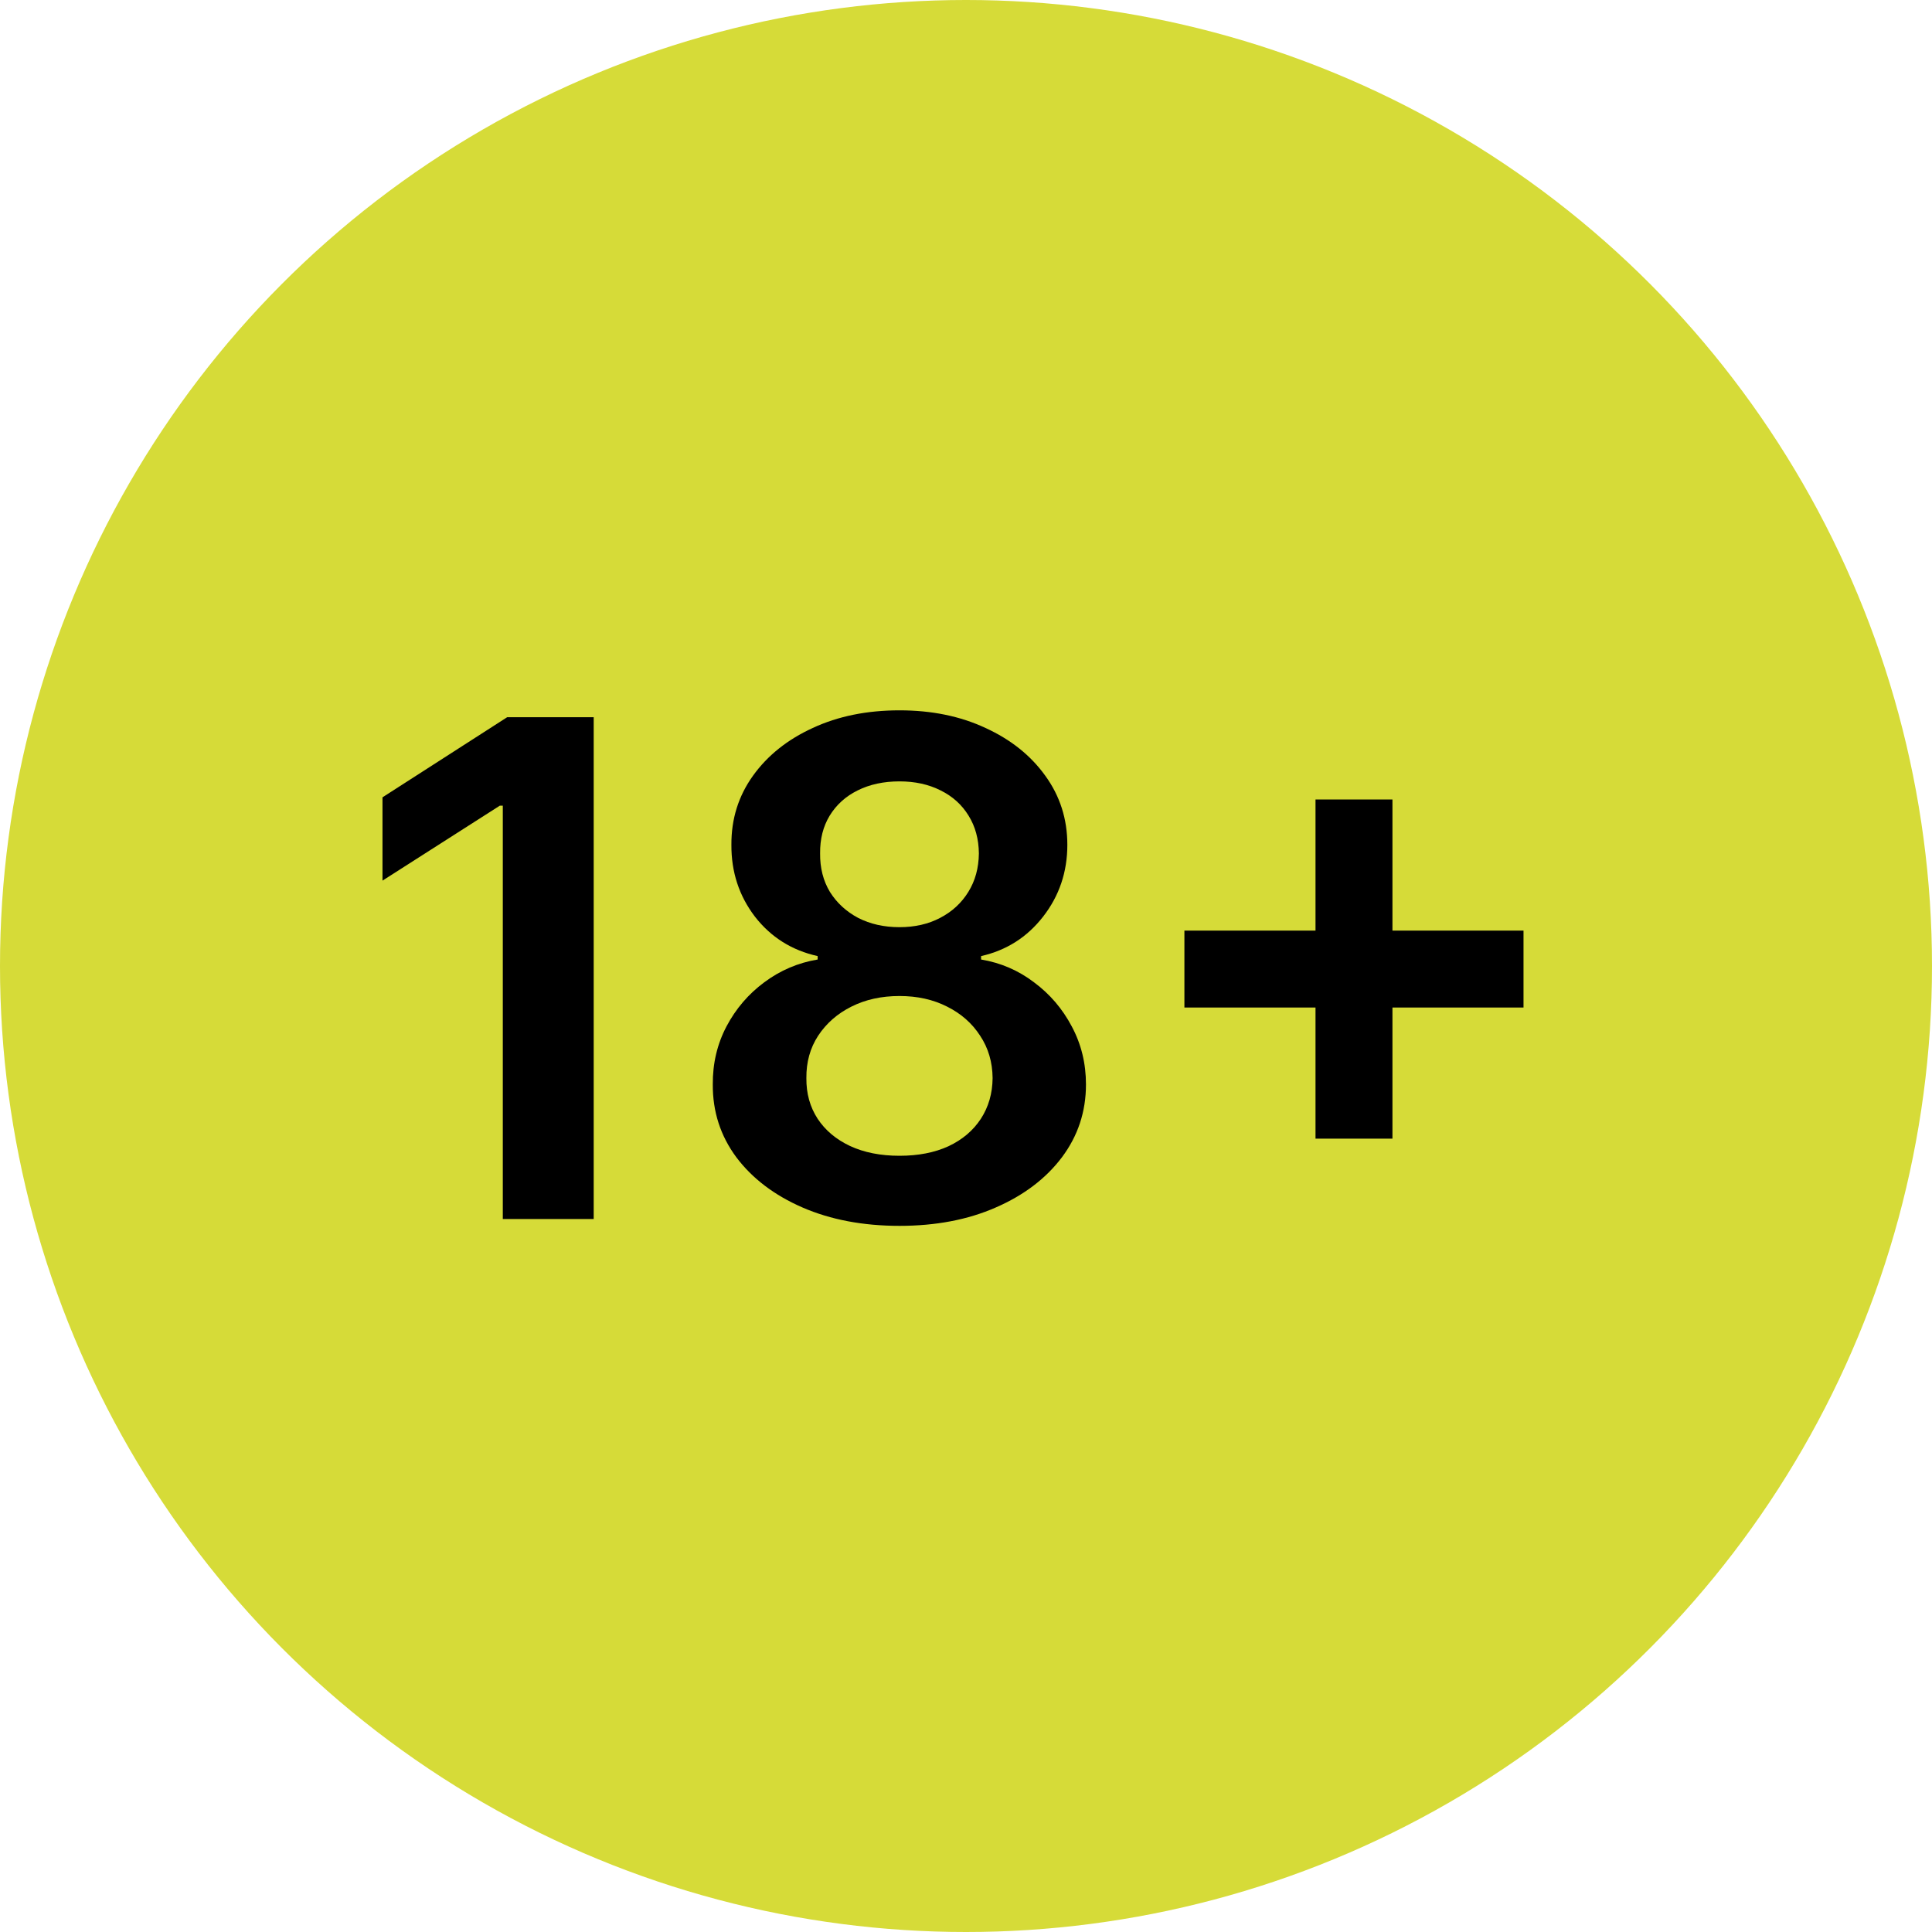
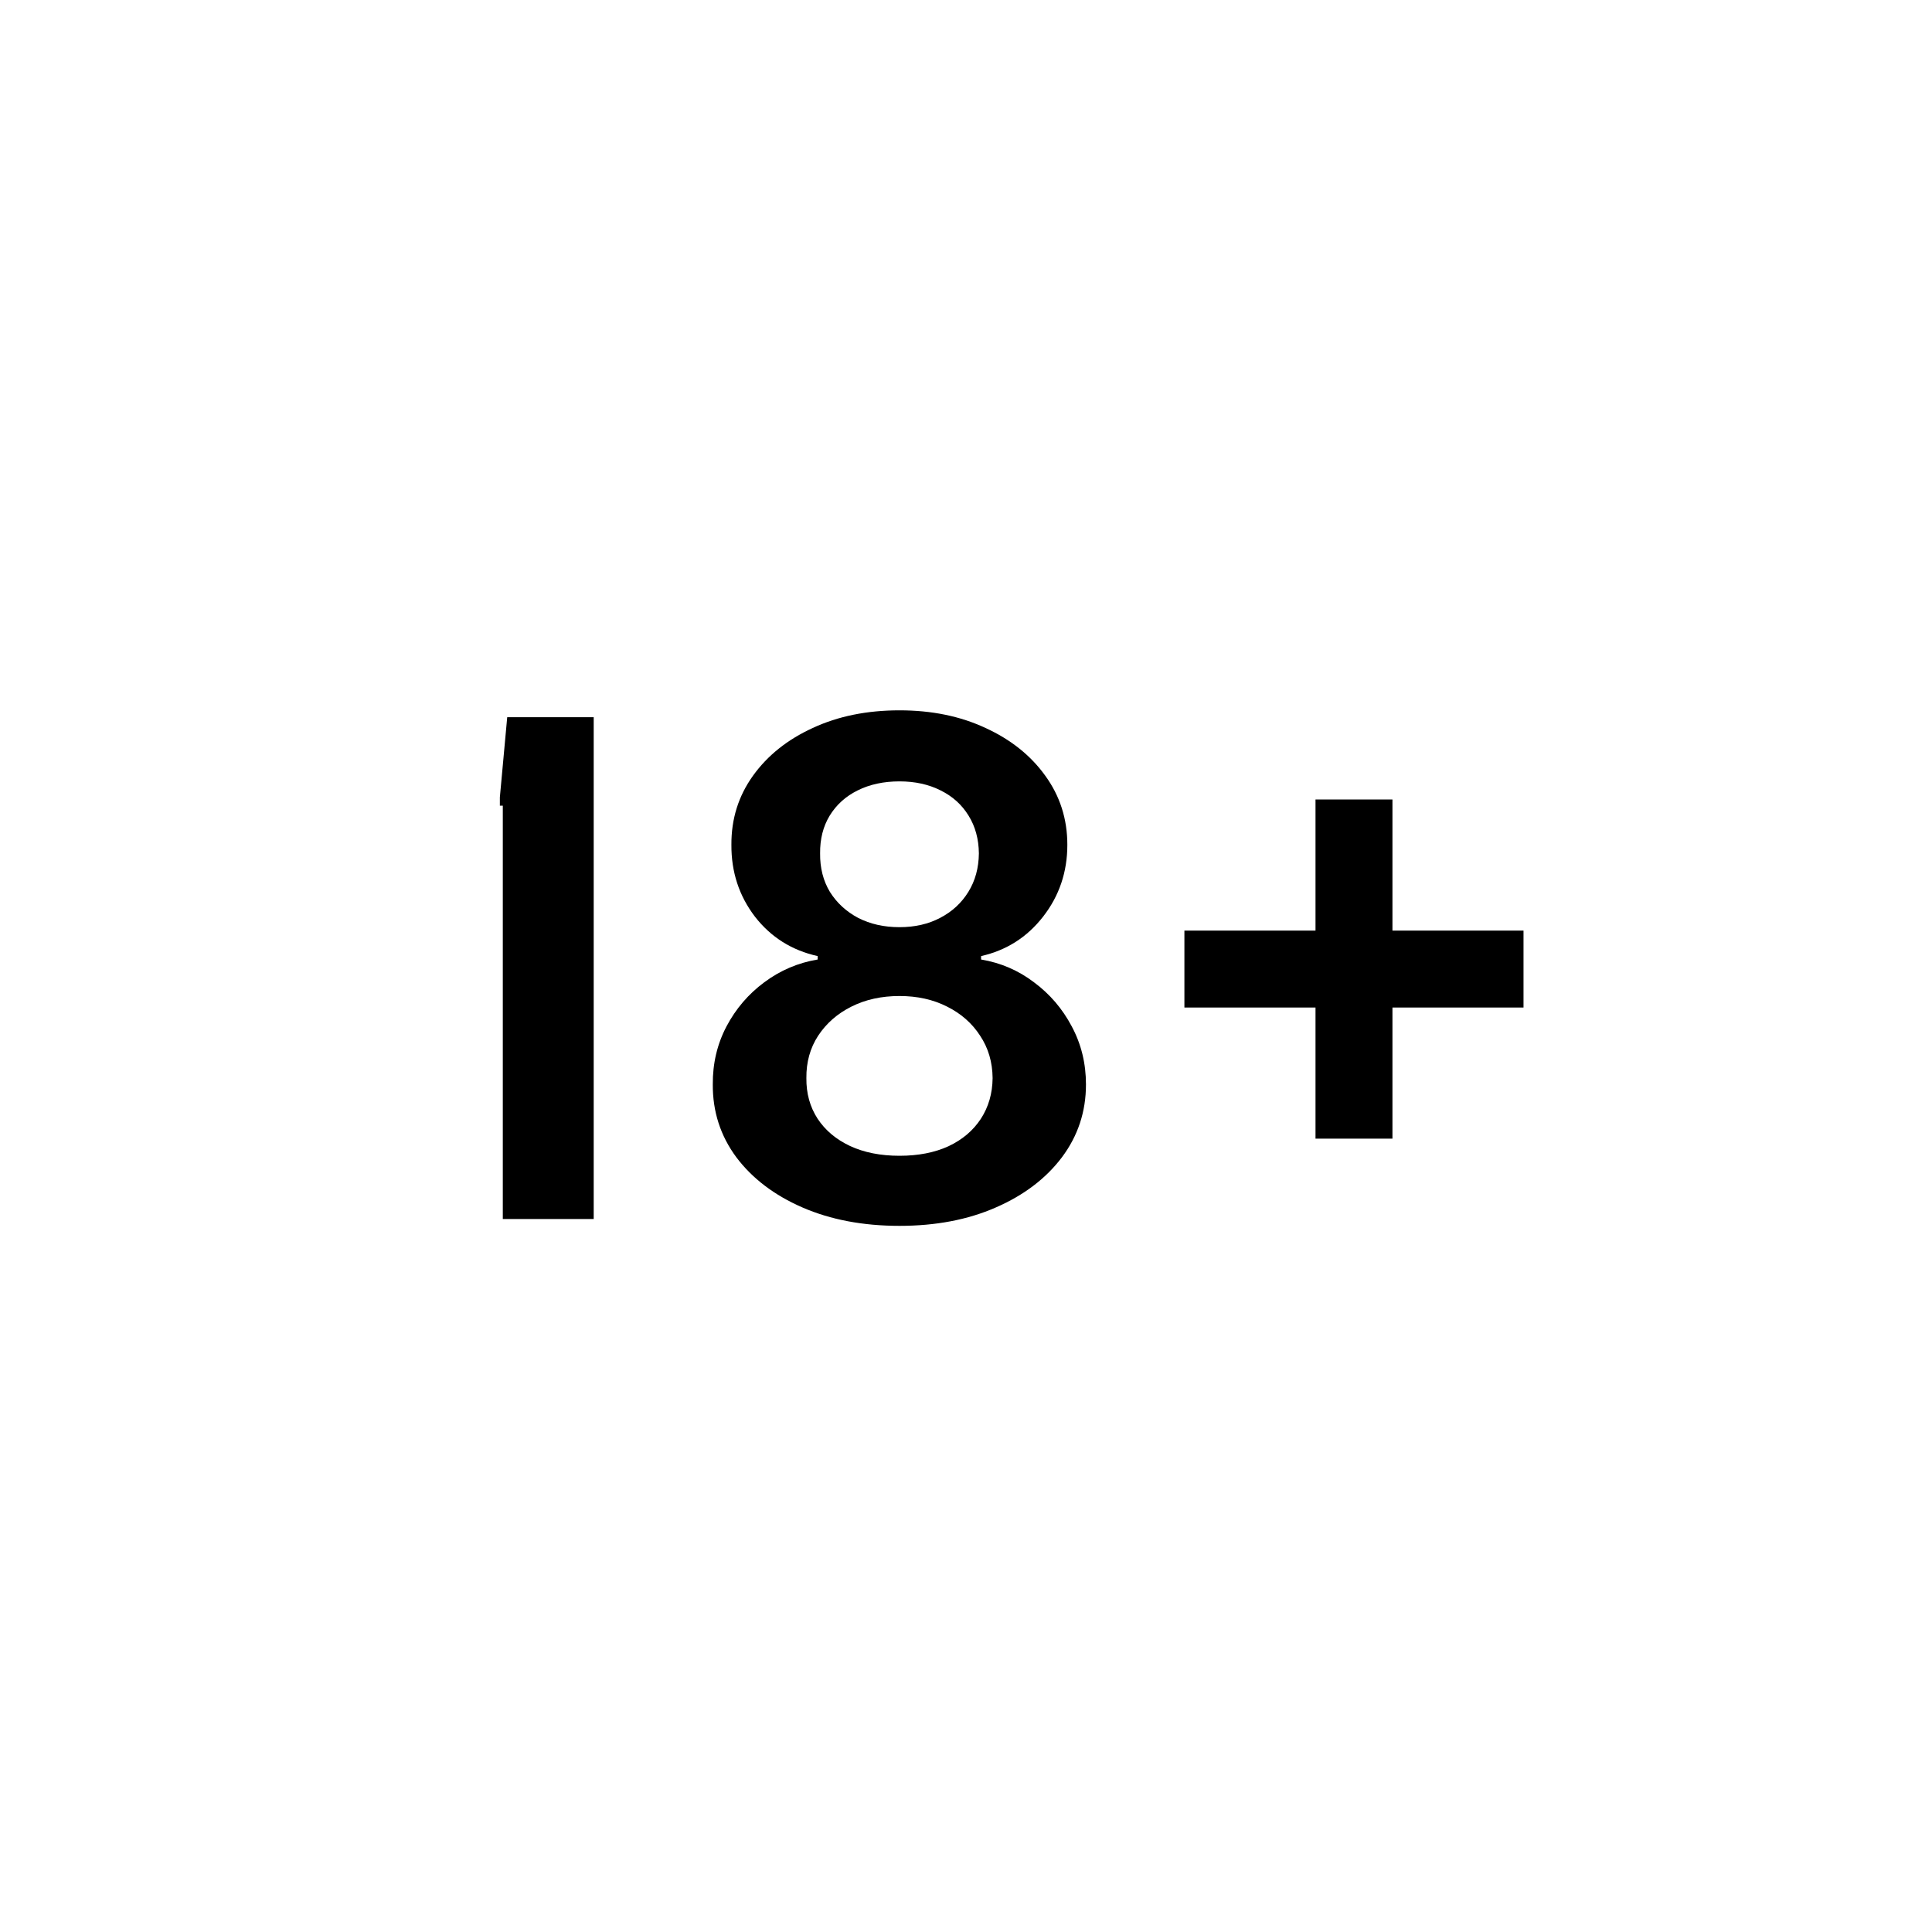
<svg xmlns="http://www.w3.org/2000/svg" width="84" height="84" viewBox="0 0 84 84" fill="none">
-   <circle cx="42" cy="42" r="42" fill="#D6DB38" />
-   <path d="M25.813 31.182V53H21.861V35.028H21.733L16.63 38.288V34.666L22.053 31.182H25.813ZM39.109 53.298C37.525 53.298 36.119 53.032 34.89 52.499C33.668 51.967 32.709 51.239 32.014 50.315C31.325 49.385 30.984 48.33 30.991 47.151C30.984 46.235 31.183 45.394 31.587 44.626C31.992 43.859 32.539 43.22 33.228 42.709C33.924 42.19 34.698 41.86 35.55 41.718V41.569C34.428 41.32 33.519 40.749 32.823 39.854C32.134 38.952 31.793 37.911 31.8 36.732C31.793 35.61 32.106 34.609 32.738 33.728C33.37 32.847 34.236 32.155 35.337 31.651C36.438 31.139 37.695 30.884 39.109 30.884C40.508 30.884 41.754 31.139 42.848 31.651C43.949 32.155 44.815 32.847 45.447 33.728C46.087 34.609 46.406 35.61 46.406 36.732C46.406 37.911 46.055 38.952 45.352 39.854C44.656 40.749 43.757 41.32 42.656 41.569V41.718C43.508 41.86 44.276 42.19 44.957 42.709C45.646 43.22 46.193 43.859 46.598 44.626C47.01 45.394 47.216 46.235 47.216 47.151C47.216 48.33 46.868 49.385 46.172 50.315C45.476 51.239 44.517 51.967 43.295 52.499C42.081 53.032 40.685 53.298 39.109 53.298ZM39.109 50.251C39.925 50.251 40.636 50.113 41.239 49.836C41.843 49.552 42.312 49.154 42.646 48.643C42.979 48.131 43.15 47.542 43.157 46.874C43.15 46.178 42.969 45.564 42.614 45.031C42.266 44.492 41.786 44.069 41.175 43.764C40.572 43.458 39.883 43.305 39.109 43.305C38.327 43.305 37.631 43.458 37.021 43.764C36.41 44.069 35.927 44.492 35.572 45.031C35.224 45.564 35.053 46.178 35.06 46.874C35.053 47.542 35.217 48.131 35.55 48.643C35.884 49.147 36.353 49.541 36.957 49.825C37.568 50.109 38.285 50.251 39.109 50.251ZM39.109 40.312C39.776 40.312 40.366 40.177 40.877 39.907C41.396 39.637 41.804 39.261 42.102 38.778C42.401 38.295 42.553 37.737 42.56 37.105C42.553 36.48 42.404 35.933 42.113 35.465C41.822 34.989 41.417 34.623 40.898 34.367C40.38 34.104 39.783 33.973 39.109 33.973C38.42 33.973 37.812 34.104 37.287 34.367C36.769 34.623 36.364 34.989 36.072 35.465C35.788 35.933 35.65 36.48 35.657 37.105C35.65 37.737 35.792 38.295 36.083 38.778C36.381 39.254 36.79 39.63 37.308 39.907C37.834 40.177 38.434 40.312 39.109 40.312ZM57.196 49.506V34.761H60.541V49.506H57.196ZM51.496 43.806V40.461H66.24V43.806H51.496Z" fill="black" />
+   <path d="M25.813 31.182V53H21.861V35.028H21.733V34.666L22.053 31.182H25.813ZM39.109 53.298C37.525 53.298 36.119 53.032 34.89 52.499C33.668 51.967 32.709 51.239 32.014 50.315C31.325 49.385 30.984 48.33 30.991 47.151C30.984 46.235 31.183 45.394 31.587 44.626C31.992 43.859 32.539 43.22 33.228 42.709C33.924 42.19 34.698 41.86 35.55 41.718V41.569C34.428 41.32 33.519 40.749 32.823 39.854C32.134 38.952 31.793 37.911 31.8 36.732C31.793 35.61 32.106 34.609 32.738 33.728C33.37 32.847 34.236 32.155 35.337 31.651C36.438 31.139 37.695 30.884 39.109 30.884C40.508 30.884 41.754 31.139 42.848 31.651C43.949 32.155 44.815 32.847 45.447 33.728C46.087 34.609 46.406 35.61 46.406 36.732C46.406 37.911 46.055 38.952 45.352 39.854C44.656 40.749 43.757 41.32 42.656 41.569V41.718C43.508 41.86 44.276 42.19 44.957 42.709C45.646 43.22 46.193 43.859 46.598 44.626C47.01 45.394 47.216 46.235 47.216 47.151C47.216 48.33 46.868 49.385 46.172 50.315C45.476 51.239 44.517 51.967 43.295 52.499C42.081 53.032 40.685 53.298 39.109 53.298ZM39.109 50.251C39.925 50.251 40.636 50.113 41.239 49.836C41.843 49.552 42.312 49.154 42.646 48.643C42.979 48.131 43.15 47.542 43.157 46.874C43.15 46.178 42.969 45.564 42.614 45.031C42.266 44.492 41.786 44.069 41.175 43.764C40.572 43.458 39.883 43.305 39.109 43.305C38.327 43.305 37.631 43.458 37.021 43.764C36.41 44.069 35.927 44.492 35.572 45.031C35.224 45.564 35.053 46.178 35.06 46.874C35.053 47.542 35.217 48.131 35.55 48.643C35.884 49.147 36.353 49.541 36.957 49.825C37.568 50.109 38.285 50.251 39.109 50.251ZM39.109 40.312C39.776 40.312 40.366 40.177 40.877 39.907C41.396 39.637 41.804 39.261 42.102 38.778C42.401 38.295 42.553 37.737 42.56 37.105C42.553 36.48 42.404 35.933 42.113 35.465C41.822 34.989 41.417 34.623 40.898 34.367C40.38 34.104 39.783 33.973 39.109 33.973C38.42 33.973 37.812 34.104 37.287 34.367C36.769 34.623 36.364 34.989 36.072 35.465C35.788 35.933 35.65 36.48 35.657 37.105C35.65 37.737 35.792 38.295 36.083 38.778C36.381 39.254 36.79 39.63 37.308 39.907C37.834 40.177 38.434 40.312 39.109 40.312ZM57.196 49.506V34.761H60.541V49.506H57.196ZM51.496 43.806V40.461H66.24V43.806H51.496Z" fill="black" />
</svg>